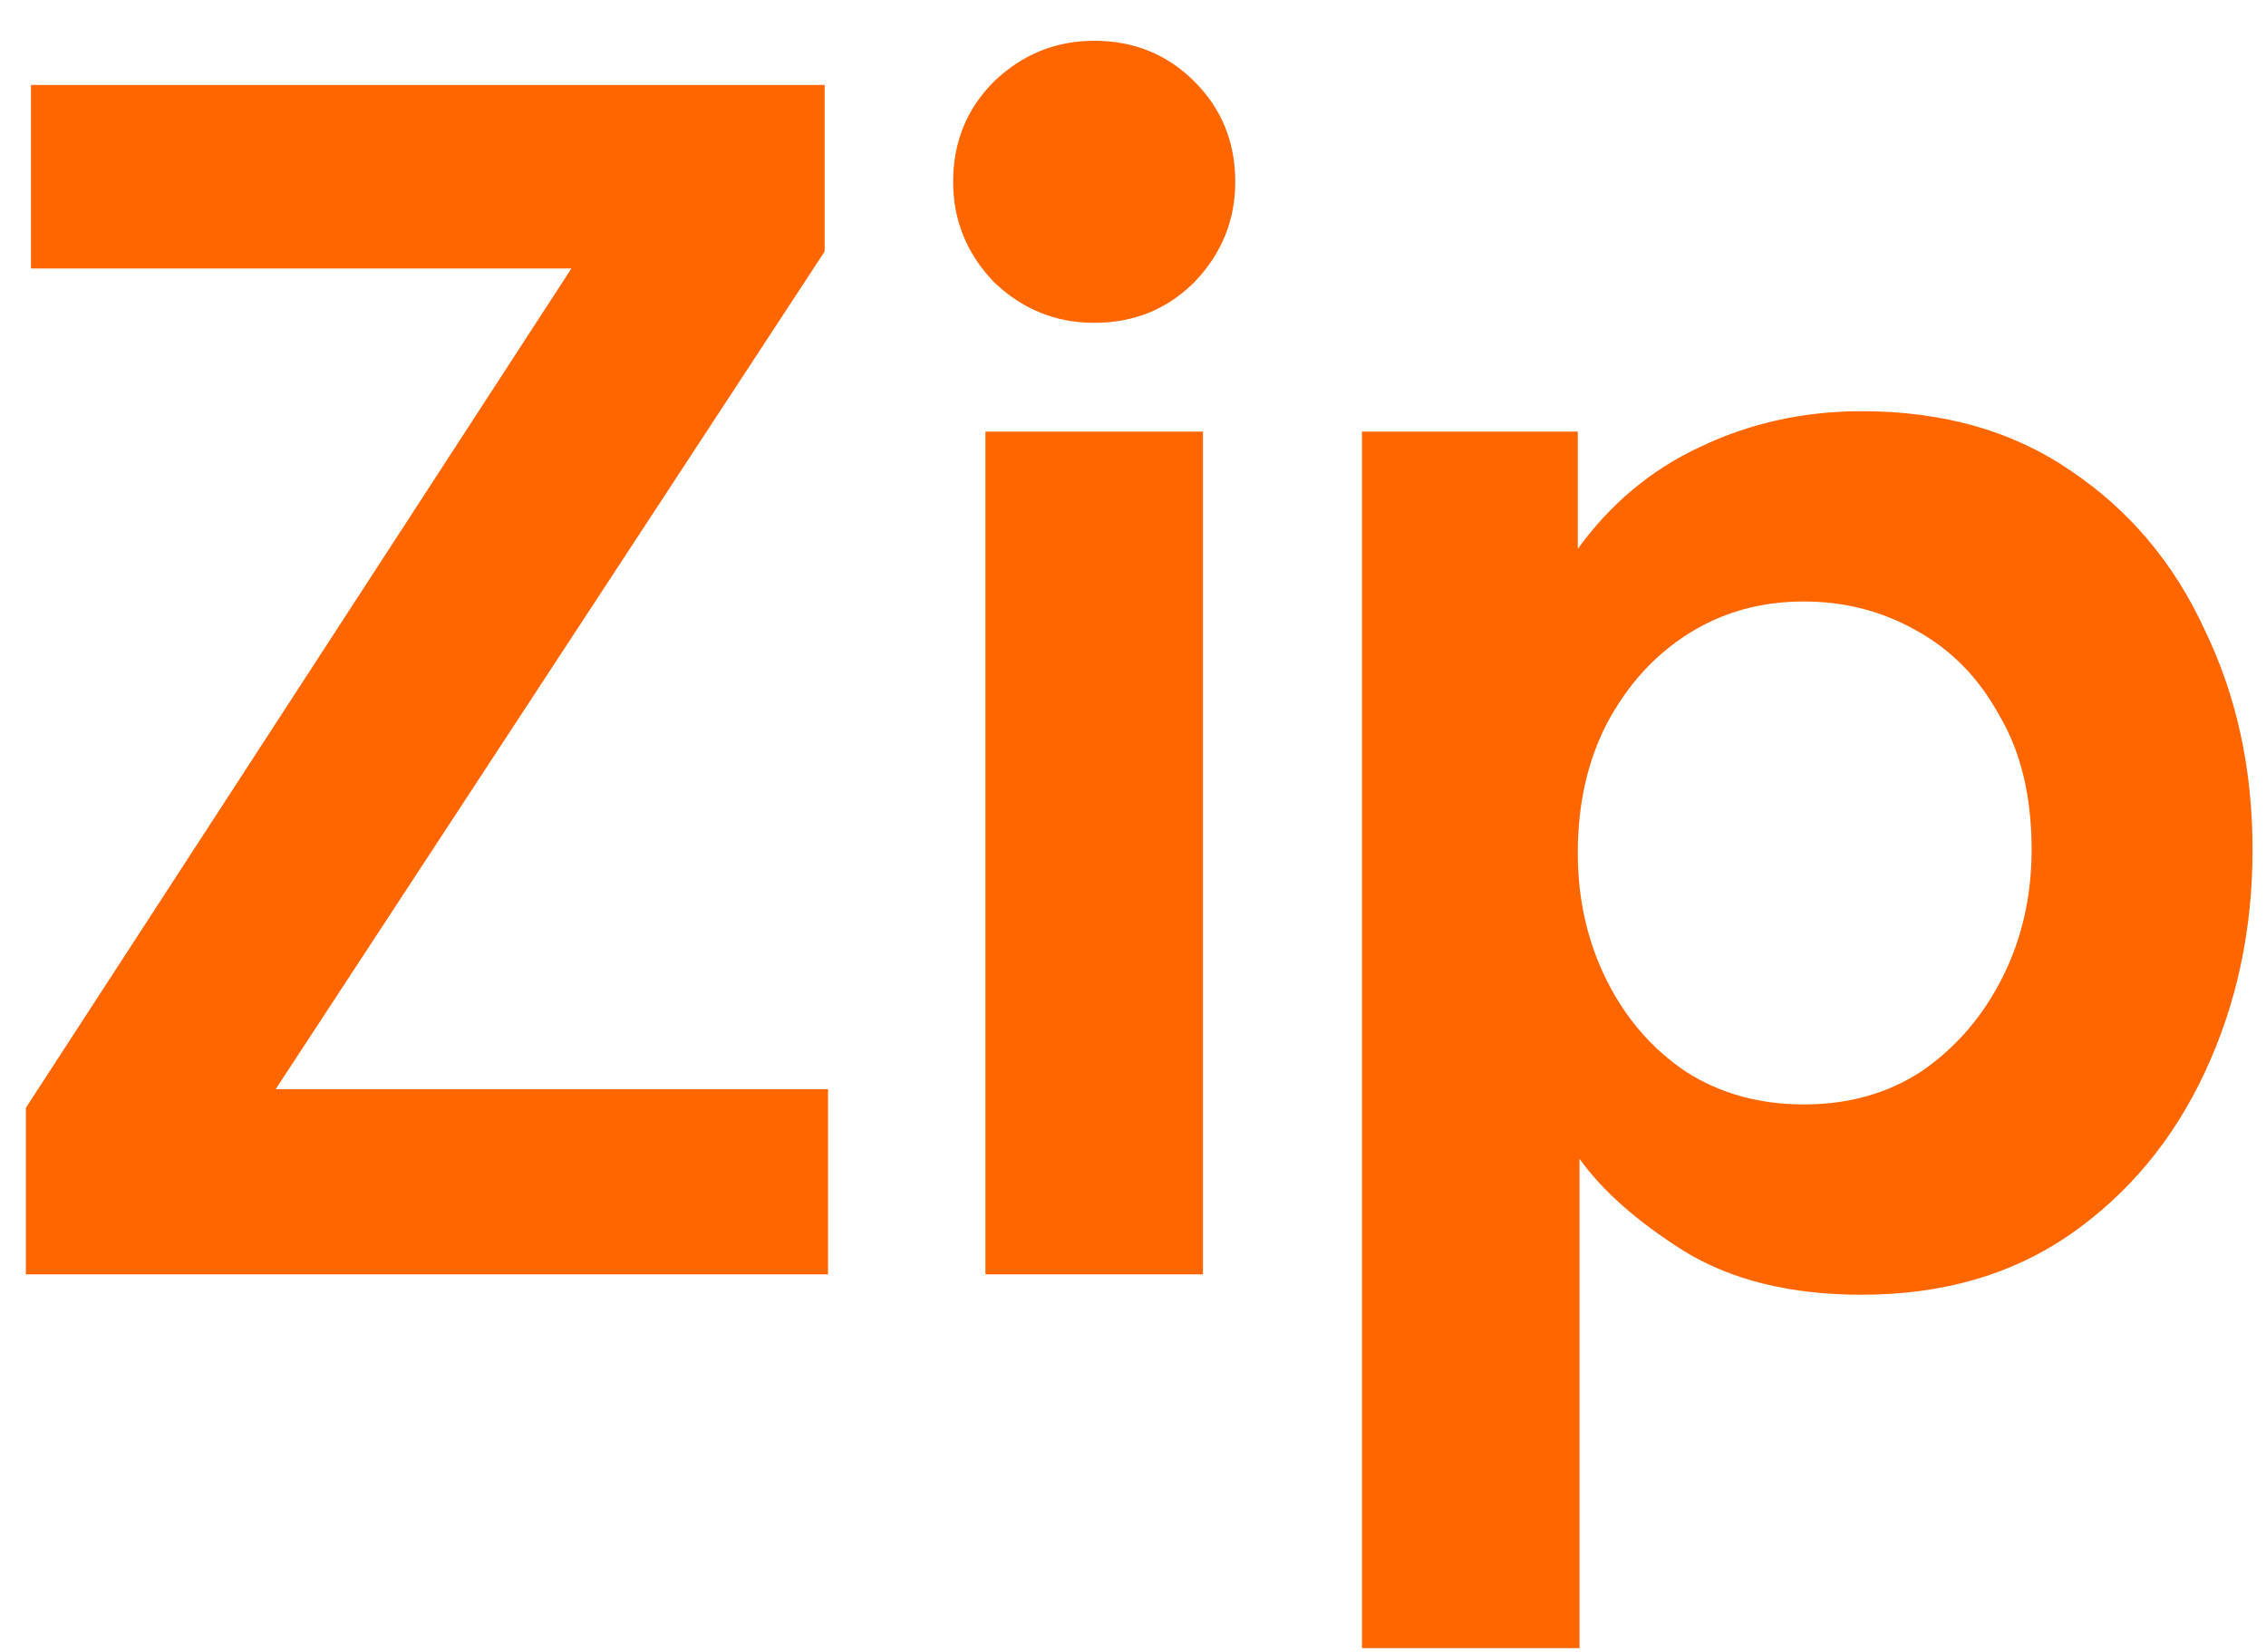
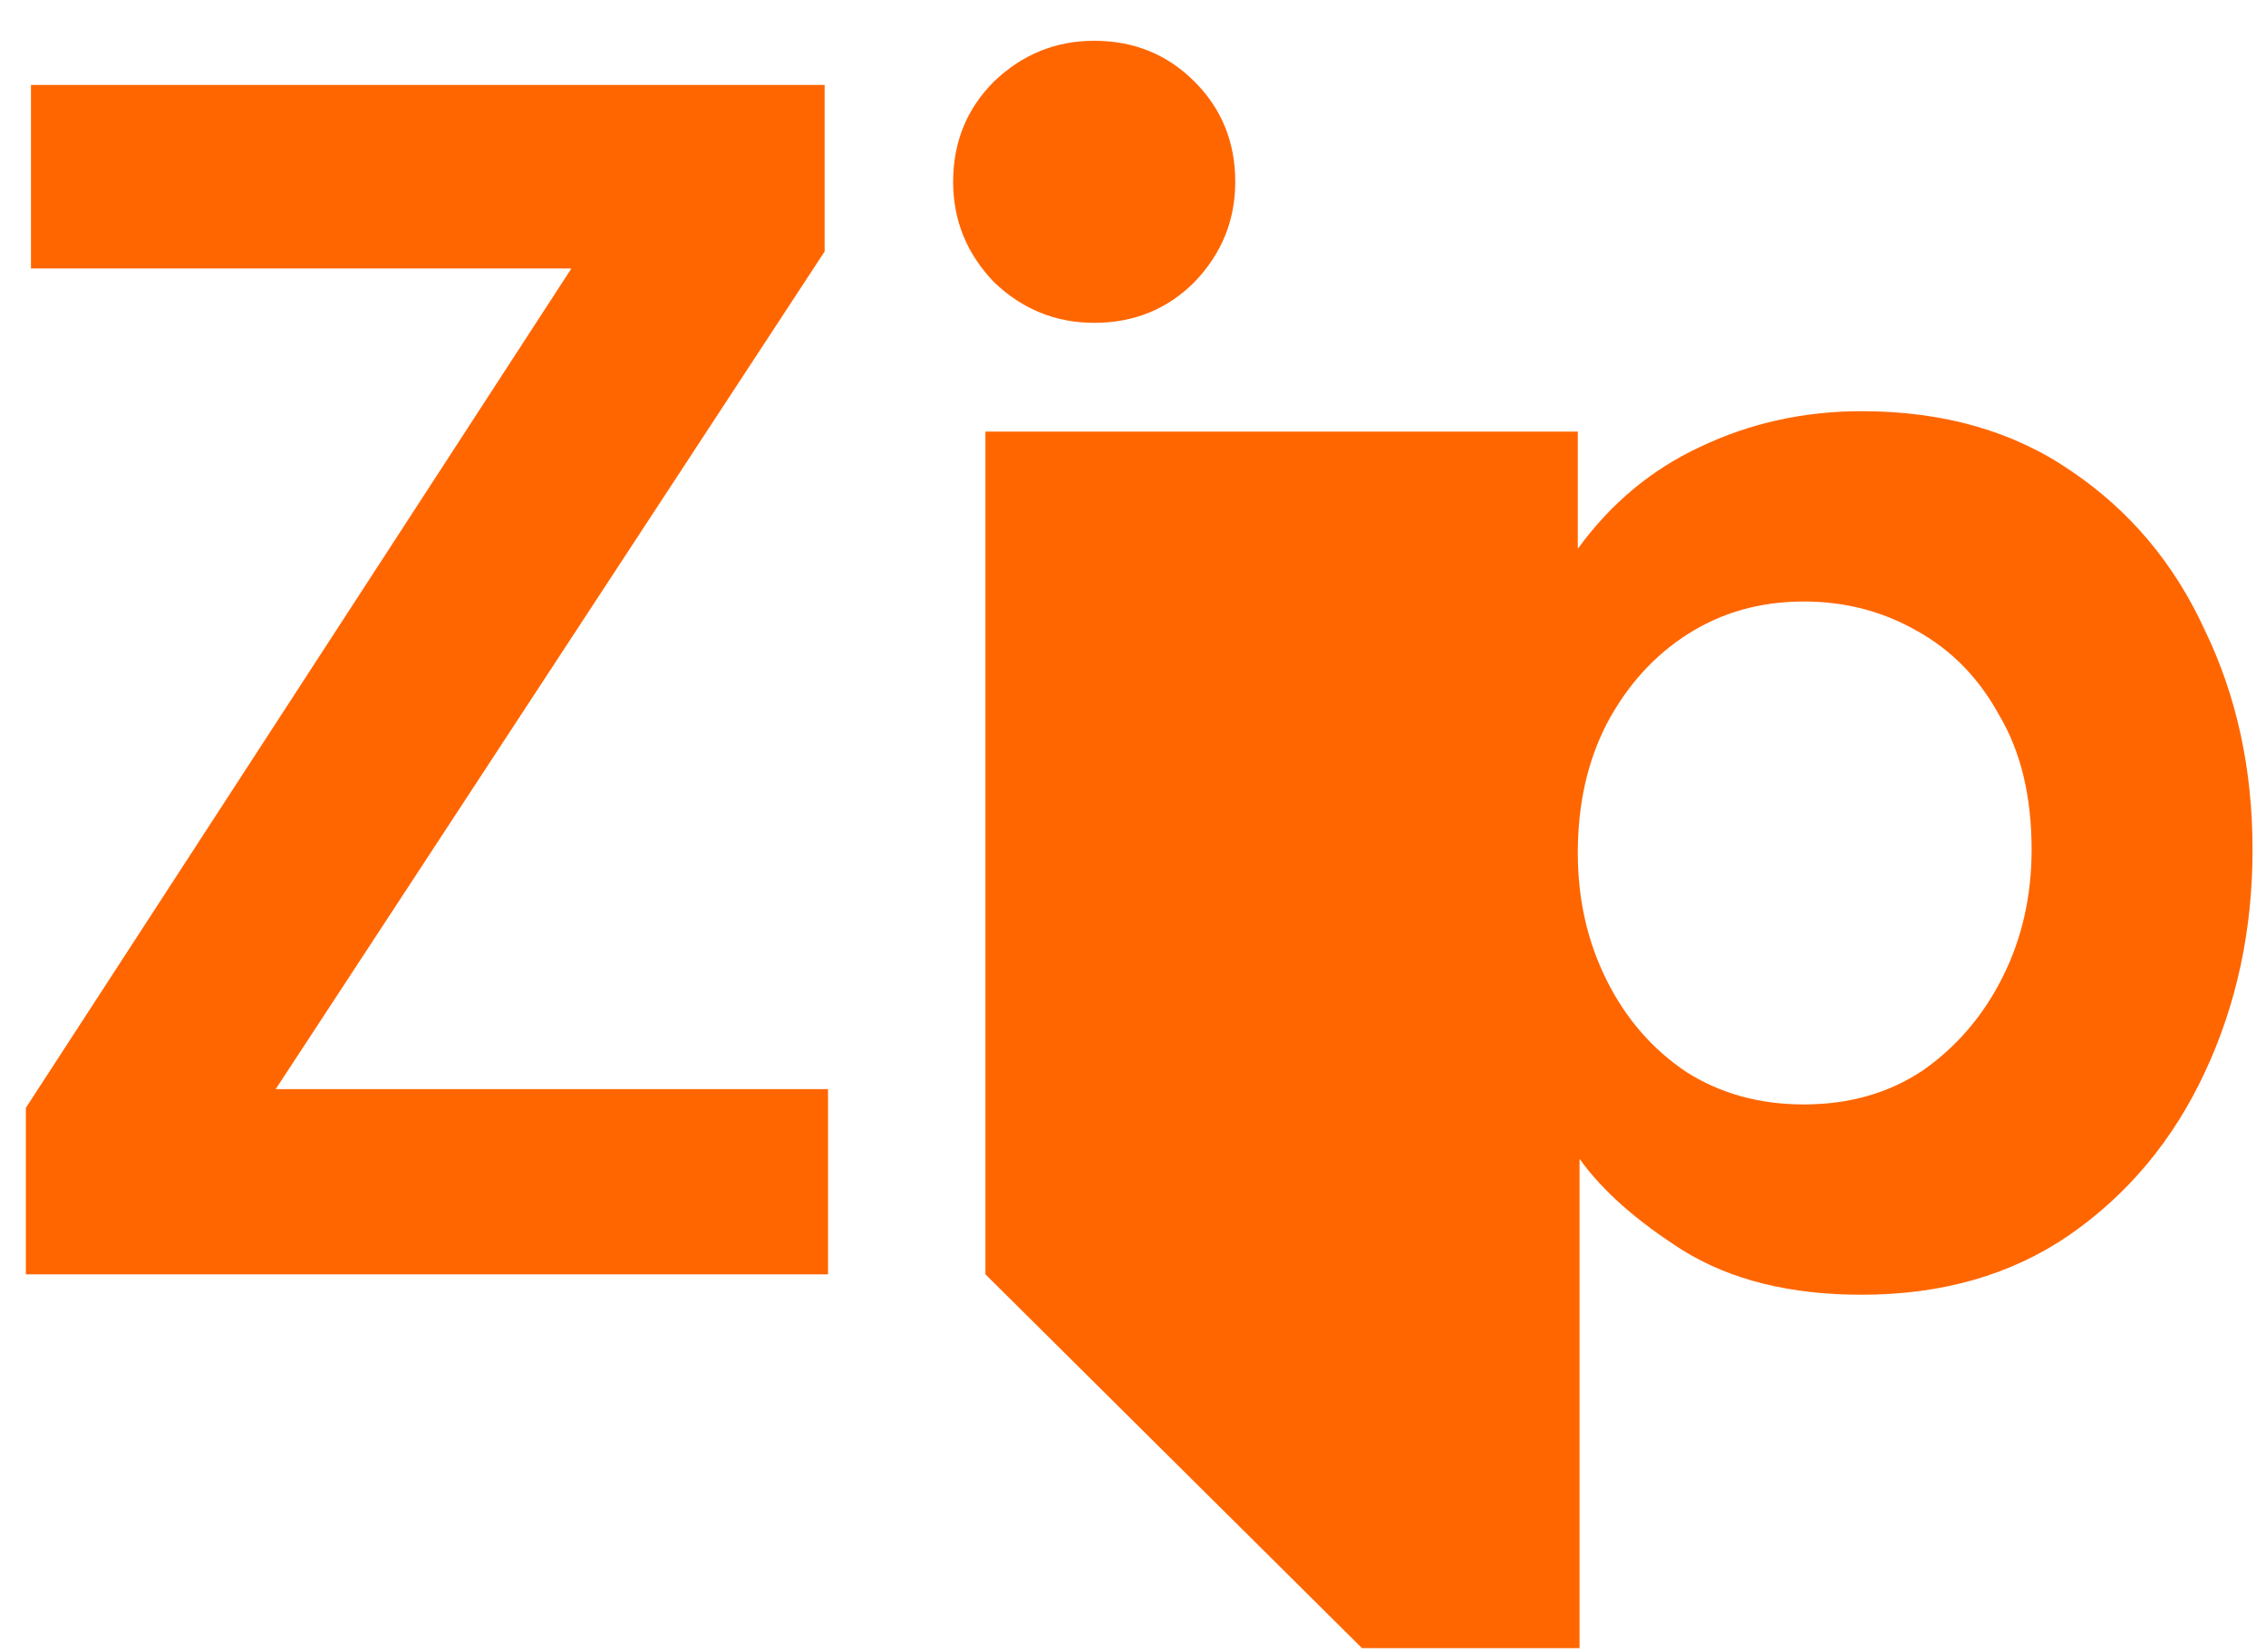
<svg xmlns="http://www.w3.org/2000/svg" width="48" height="35" viewBox="0 0 48 35" fill="none">
-   <path d="M0.548 27V23.472L12.104 5.688H0.656V1.8H17.468V5.328L5.84 23.076H17.54V27H0.548ZM23.178 6.84C22.362 6.84 21.654 6.552 21.054 5.976C20.478 5.376 20.19 4.668 20.19 3.852C20.19 3.012 20.478 2.304 21.054 1.728C21.654 1.152 22.362 0.864 23.178 0.864C24.018 0.864 24.726 1.152 25.302 1.728C25.878 2.304 26.166 3.012 26.166 3.852C26.166 4.668 25.878 5.376 25.302 5.976C24.726 6.552 24.018 6.84 23.178 6.84ZM20.874 27V9.144H25.482V27H20.874ZM28.851 34.92V9.144H33.422V11.628C34.118 10.668 34.983 9.948 36.014 9.468C37.071 8.964 38.211 8.712 39.434 8.712C41.163 8.712 42.639 9.132 43.862 9.972C45.111 10.812 46.059 11.94 46.706 13.356C47.379 14.748 47.715 16.296 47.715 18C47.715 19.704 47.379 21.276 46.706 22.716C46.035 24.156 45.075 25.308 43.827 26.172C42.602 27.012 41.139 27.432 39.434 27.432C37.922 27.432 36.663 27.12 35.654 26.496C34.67 25.872 33.938 25.224 33.459 24.552V34.92H28.851ZM38.211 23.4C39.17 23.4 40.011 23.16 40.73 22.68C41.45 22.176 42.014 21.516 42.422 20.7C42.831 19.884 43.035 18.984 43.035 18C43.035 16.872 42.806 15.924 42.35 15.156C41.919 14.364 41.331 13.764 40.587 13.356C39.867 12.948 39.075 12.744 38.211 12.744C37.298 12.744 36.483 12.972 35.763 13.428C35.042 13.884 34.467 14.52 34.035 15.336C33.627 16.128 33.422 17.04 33.422 18.072C33.422 19.056 33.627 19.956 34.035 20.772C34.443 21.588 35.007 22.236 35.727 22.716C36.447 23.172 37.275 23.4 38.211 23.4Z" fill="#FF6600" />
+   <path d="M0.548 27V23.472L12.104 5.688H0.656V1.8H17.468V5.328L5.84 23.076H17.54V27H0.548ZM23.178 6.84C22.362 6.84 21.654 6.552 21.054 5.976C20.478 5.376 20.19 4.668 20.19 3.852C20.19 3.012 20.478 2.304 21.054 1.728C21.654 1.152 22.362 0.864 23.178 0.864C24.018 0.864 24.726 1.152 25.302 1.728C25.878 2.304 26.166 3.012 26.166 3.852C26.166 4.668 25.878 5.376 25.302 5.976C24.726 6.552 24.018 6.84 23.178 6.84ZM20.874 27V9.144H25.482V27H20.874ZV9.144H33.422V11.628C34.118 10.668 34.983 9.948 36.014 9.468C37.071 8.964 38.211 8.712 39.434 8.712C41.163 8.712 42.639 9.132 43.862 9.972C45.111 10.812 46.059 11.94 46.706 13.356C47.379 14.748 47.715 16.296 47.715 18C47.715 19.704 47.379 21.276 46.706 22.716C46.035 24.156 45.075 25.308 43.827 26.172C42.602 27.012 41.139 27.432 39.434 27.432C37.922 27.432 36.663 27.12 35.654 26.496C34.67 25.872 33.938 25.224 33.459 24.552V34.92H28.851ZM38.211 23.4C39.17 23.4 40.011 23.16 40.73 22.68C41.45 22.176 42.014 21.516 42.422 20.7C42.831 19.884 43.035 18.984 43.035 18C43.035 16.872 42.806 15.924 42.35 15.156C41.919 14.364 41.331 13.764 40.587 13.356C39.867 12.948 39.075 12.744 38.211 12.744C37.298 12.744 36.483 12.972 35.763 13.428C35.042 13.884 34.467 14.52 34.035 15.336C33.627 16.128 33.422 17.04 33.422 18.072C33.422 19.056 33.627 19.956 34.035 20.772C34.443 21.588 35.007 22.236 35.727 22.716C36.447 23.172 37.275 23.4 38.211 23.4Z" fill="#FF6600" />
</svg>